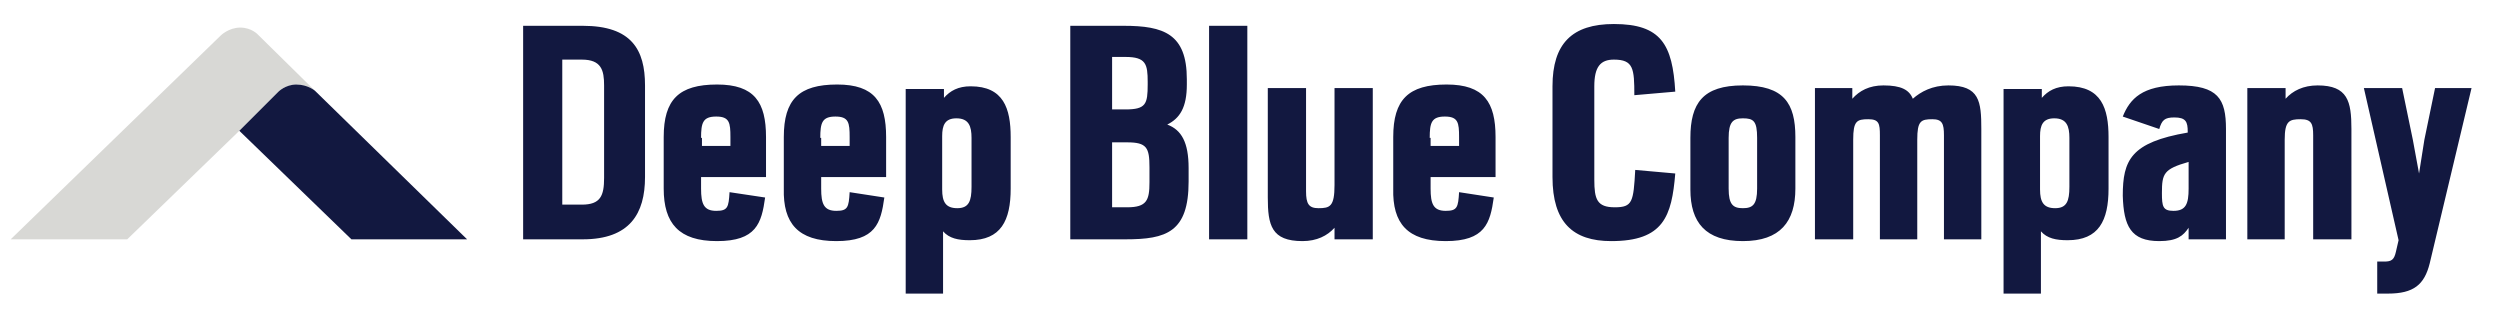
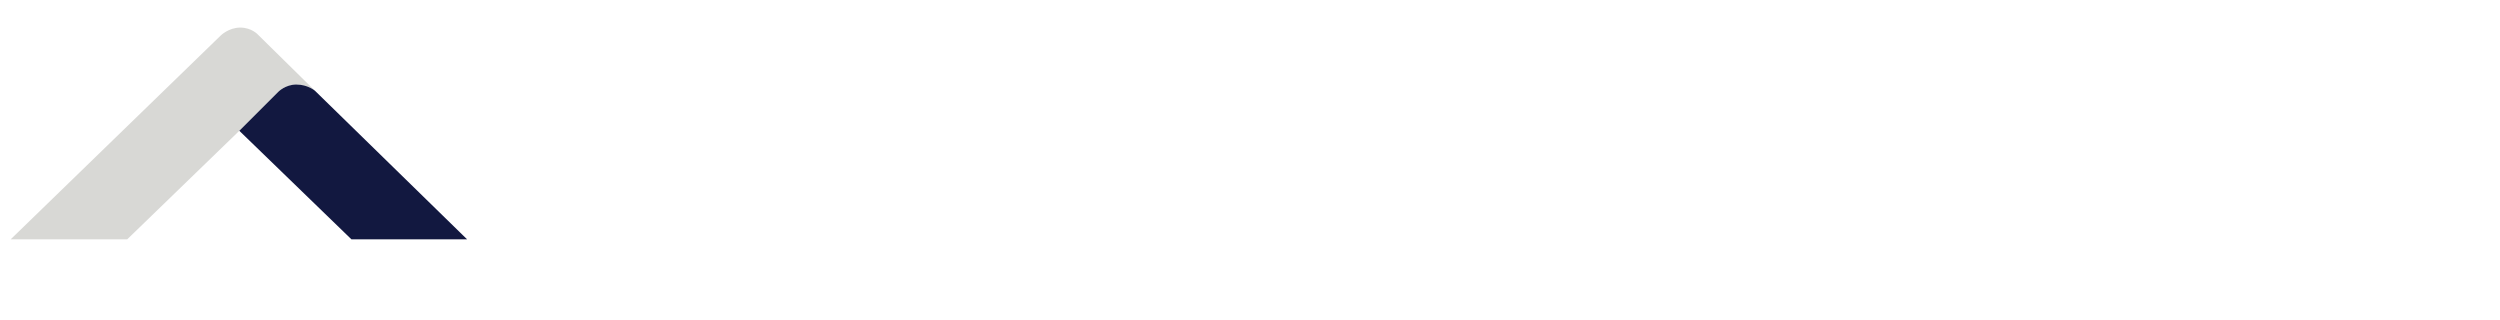
<svg xmlns="http://www.w3.org/2000/svg" version="1.1" id="Layer_2" x="0px" y="0px" viewBox="0 0 281 36" style="enable-background:new 0 0 281 36;" xml:space="preserve">
  <style type="text/css"> .st0{fill:#121840;} .st1{fill:#D8D8D5;} </style>
  <g>
-     <path class="st0" d="M58.7,26.9h6.8c5.3,0,7-2.9,7-7V9.6c0-4-1.5-6.7-7-6.7h-6.7V26.9L58.7,26.9z M63.2,23.1V6.7h2.2 c2.2,0,2.5,1.2,2.5,2.9v10.4c0,2-0.4,3-2.5,3H63.2L63.2,23.1z M80.6,27.1c4.4,0,5-2,5.4-4.9L82,21.6c-0.1,1.7-0.2,2.1-1.5,2.1 c-1.4,0-1.7-0.8-1.7-2.5v-1.3h7.3v-4.5c0-3.9-1.3-5.9-5.5-5.9c-4.3,0-6,1.7-6,5.9v5.8C74.6,25.1,76.3,27.1,80.6,27.1L80.6,27.1z M78.8,15.5c0-1.7,0.2-2.4,1.7-2.4c1.5,0,1.6,0.7,1.6,2.3v1h-3.2V15.5L78.8,15.5z M94,27.1c4.4,0,5-2,5.4-4.9l-3.9-0.6 c-0.1,1.7-0.2,2.1-1.5,2.1c-1.4,0-1.7-0.8-1.7-2.5v-1.3h7.3v-4.5c0-3.9-1.3-5.9-5.5-5.9c-4.3,0-6,1.7-6,5.9v5.8 C88,25.1,89.7,27.1,94,27.1L94,27.1z M92.2,15.5c0-1.7,0.2-2.4,1.7-2.4c1.5,0,1.6,0.7,1.6,2.3v1h-3.2V15.5L92.2,15.5z M101.7,33 h4.3v-7c0.7,0.8,1.7,1,3,1c3.5,0,4.6-2.2,4.6-5.8v-5.8c0-3.2-0.8-5.7-4.5-5.7c-1.4,0-2.3,0.5-3,1.3v-1h-4.3V33L101.7,33z M107.6,23.4c-1.3,0-1.7-0.7-1.7-2.1v-6c0-1.2,0.3-2,1.6-2c1.4,0,1.7,0.9,1.7,2.2V21C109.2,22.6,108.9,23.4,107.6,23.4L107.6,23.4z M120.4,26.9h6.1c4.6,0,7.1-0.8,7.1-6.5v-1.5c0-2.9-0.8-4.3-2.4-4.9c1.4-0.7,2.2-1.9,2.2-4.5V8.9c0-5.1-2.6-6-7.1-6h-6V26.9 L120.4,26.9z M125,23.3V16h1.7c2.2,0,2.5,0.6,2.5,2.8v1.7c0,2-0.3,2.8-2.5,2.8H125L125,23.3z M125,12.4v-6h1.5 c2.3,0,2.5,0.8,2.5,2.8v0.3c0,2.2-0.2,2.8-2.5,2.8H125L125,12.4z M135.9,26.9h4.3v-24h-4.3V26.9L135.9,26.9z M146.4,27.1 c1.6,0,2.8-0.6,3.6-1.5v1.3h4.3V9.9H150v10.9c0,2.4-0.5,2.6-1.8,2.6c-1.1,0-1.4-0.5-1.4-1.9V9.9h-4.3v12.3 C142.5,25.3,142.9,27.1,146.4,27.1L146.4,27.1z M162.5,27.1c4.4,0,5-2,5.4-4.9l-3.9-0.6c-0.1,1.7-0.2,2.1-1.5,2.1 c-1.4,0-1.7-0.8-1.7-2.5v-1.3h7.3v-4.5c0-3.9-1.3-5.9-5.5-5.9c-4.3,0-6,1.7-6,5.9v5.8C156.5,25.1,158.2,27.1,162.5,27.1L162.5,27.1 z M160.7,15.5c0-1.7,0.2-2.4,1.7-2.4c1.5,0,1.6,0.7,1.6,2.3v1h-3.2V15.5L160.7,15.5z M181.1,27.1c5.9,0,6.8-2.8,7.2-7.6l-4.5-0.4 c-0.2,3.6-0.3,4.2-2.3,4.2c-2,0-2.3-0.9-2.3-3.1V9.7c0-2.2,0.7-3,2.2-3c2.2,0,2.3,1,2.3,4l4.6-0.4c-0.3-5.3-1.6-7.6-6.9-7.6 c-4.7,0-6.9,2.2-6.9,7v10.2C174.5,25,176.8,27.1,181.1,27.1L181.1,27.1z M195.9,27.1c4.2,0,5.9-2.2,5.9-5.9v-5.8 c0-3.8-1.3-5.8-5.9-5.8c-4.5,0-5.9,2-5.9,5.9v5.8C190,25,191.7,27.1,195.9,27.1L195.9,27.1z M195.9,23.4c-1.1,0-1.6-0.4-1.6-2.2 v-5.7c0-1.8,0.5-2.2,1.6-2.2c1.2,0,1.6,0.3,1.6,2.2v5.7C197.5,23,197,23.4,195.9,23.4L195.9,23.4z M204,26.9h4.3V15.7 c0-2.1,0.4-2.3,1.7-2.3c1.2,0,1.3,0.5,1.3,1.8v11.7h4.2V15.7c0-2.1,0.4-2.3,1.7-2.3c1.1,0,1.3,0.5,1.3,1.8v11.7h4.2V14.5 c0-3.1-0.2-4.9-3.7-4.9c-1.8,0-3.1,0.7-4,1.5c-0.4-1-1.3-1.5-3.3-1.5c-1.6,0-2.7,0.6-3.5,1.5V9.9H204V26.9L204,26.9z M225.1,33h4.3 v-7c0.7,0.8,1.7,1,3,1c3.5,0,4.6-2.2,4.6-5.8v-5.8c0-3.2-0.8-5.7-4.5-5.7c-1.4,0-2.3,0.5-3,1.3v-1h-4.3V33L225.1,33z M231,23.4 c-1.3,0-1.7-0.7-1.7-2.1v-6c0-1.2,0.3-2,1.6-2c1.4,0,1.7,0.9,1.7,2.2V21C232.6,22.6,232.3,23.4,231,23.4L231,23.4z M242.7,27.1 c2,0,2.7-0.6,3.3-1.5v1.3h4.2V14.5c0-3.4-0.9-4.9-5.3-4.9c-4.1,0-5.5,1.5-6.3,3.5l4.1,1.4c0.3-1,0.6-1.3,1.7-1.3 c1.3,0,1.5,0.5,1.5,1.6v0.1c-6.4,1.1-7.3,3.1-7.3,7.1C238.7,25.4,239.5,27.1,242.7,27.1L242.7,27.1z M244.3,23.7 c-1.2,0-1.3-0.5-1.3-2c0-2.2,0.2-2.7,3-3.5v3C246,22.9,245.7,23.7,244.3,23.7L244.3,23.7z M252.5,26.9h4.3V15.7 c0-2.1,0.5-2.3,1.8-2.3c1.2,0,1.4,0.5,1.4,1.8v11.7h4.3V14.5c0-3.1-0.4-4.9-3.8-4.9c-1.6,0-2.8,0.6-3.6,1.5V9.9h-4.3V26.9 L252.5,26.9z M267.1,33h1.3c2.9,0,4.1-1,4.7-3.4l4.7-19.7h-4.1l-1.2,5.8l-0.6,3.8l-0.7-3.8L270,9.9h-4.3l3.9,17.1l-0.3,1.3 c-0.2,0.9-0.5,1.1-1.3,1.1h-0.8V33L267.1,33z" />
-     <path class="st1" d="M29,3.9c0,0-0.7-0.8-2-0.8c-1.3,0-2.2,0.9-2.2,0.9L1.2,26.9h13.1l12.6-12.2l0,0l4.4-4.4c0,0,0.8-0.8,2-0.8 c1.3,0,2.1,0.7,2.1,0.7L29,3.9L29,3.9z" />
+     <path class="st1" d="M29,3.9c0,0-0.7-0.8-2-0.8c-1.3,0-2.2,0.9-2.2,0.9L1.2,26.9h13.1l12.6-12.2l4.4-4.4c0,0,0.8-0.8,2-0.8 c1.3,0,2.1,0.7,2.1,0.7L29,3.9L29,3.9z" />
    <path class="st0" d="M35.4,10.2l17.1,16.7l-13,0L26.9,14.7l4.4-4.4c0,0,0.8-0.8,2-0.8C34.6,9.5,35.4,10.2,35.4,10.2" />
  </g>
</svg>